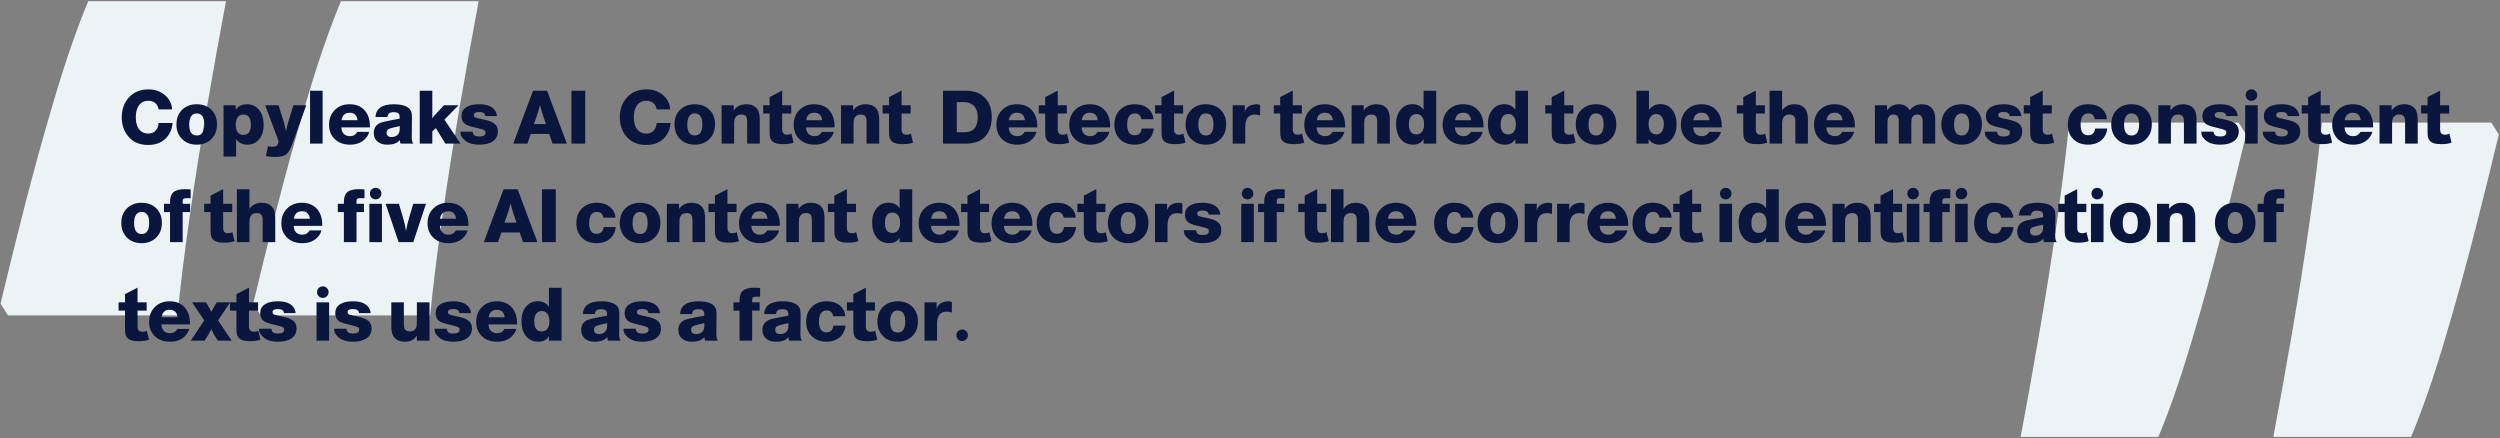
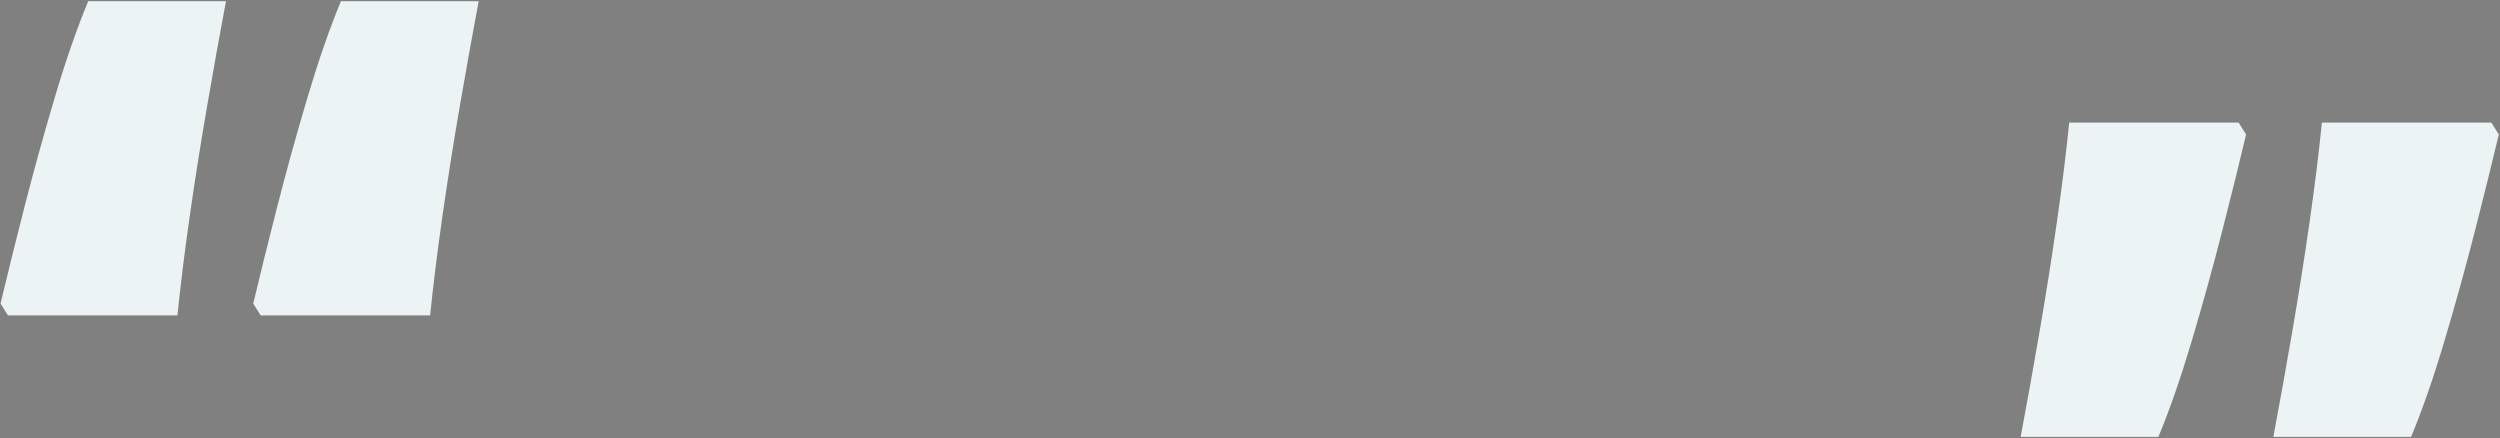
<svg xmlns="http://www.w3.org/2000/svg" width="1015" height="178" viewBox="0 0 1015 178" fill="none">
  <rect x="0" y="0" width="1015" height="178" fill="#808080" stroke="none" />
  <path d="M922.982 177.373C925.528 163.801 928.112 149.434 930.728 134.264C933.343 119.086 935.689 104.209 937.765 89.616C939.85 75.024 941.488 61.745 942.695 49.788L1011.5 49.788L1014.51 54.599C1011.97 65.393 1008.78 78.27 1004.96 93.223C1001.14 108.175 996.982 123.203 992.482 138.306C987.991 153.409 983.46 166.428 978.907 177.373L922.982 177.373ZM820.385 177.373C822.931 163.801 825.516 149.434 828.131 134.264C830.746 119.086 833.092 104.209 835.168 89.616C837.253 75.024 838.891 61.745 840.099 49.788L908.899 49.788L911.914 54.599C909.368 65.393 906.184 78.27 902.361 93.223C898.539 108.175 894.385 123.203 889.886 138.306C885.386 153.409 880.864 166.428 876.31 177.373H820.385Z" fill="#EBF3F5" />
  <path d="M91.748 0.48C89.202 14.052 86.618 28.419 84.003 43.589C81.388 58.767 79.042 73.644 76.965 88.237C74.881 102.829 73.242 116.108 72.035 128.065H3.234L0.219 123.254C2.765 112.46 5.95 99.583 9.772 84.63C13.595 69.678 17.748 54.65 22.248 39.547C26.74 24.444 31.27 11.425 35.823 0.48H91.748ZM194.345 0.48C191.799 14.052 189.215 28.419 186.6 43.589C183.984 58.767 181.639 73.644 179.562 88.237C177.477 102.829 175.839 116.108 174.632 128.065H105.831L102.816 123.254C105.362 112.46 108.546 99.583 112.369 84.63C116.192 69.678 120.345 54.65 124.845 39.547C129.344 24.444 133.867 11.425 138.42 0.48L194.345 0.48Z" fill="#EBF3F5" />
-   <path d="M70.041 49.944C69.901 52.184 69.131 54.114 67.731 55.734C65.951 57.814 63.411 58.854 60.111 58.854C56.591 58.854 53.861 57.634 51.921 55.194C50.261 53.134 49.431 50.584 49.431 47.544C49.431 44.404 50.381 41.764 52.281 39.624C54.261 37.404 56.931 36.294 60.291 36.294C63.091 36.294 65.421 37.164 67.281 38.904C68.881 40.404 69.751 42.244 69.891 44.424H64.431C64.211 43.444 63.871 42.704 63.411 42.204C62.631 41.344 61.561 40.914 60.201 40.914C58.521 40.914 57.221 41.584 56.301 42.924C55.521 44.104 55.131 45.654 55.131 47.574C55.131 49.794 55.631 51.494 56.631 52.674C57.511 53.714 58.681 54.234 60.141 54.234C61.641 54.234 62.781 53.684 63.561 52.584C63.981 51.984 64.271 51.104 64.431 49.944H70.041ZM79.884 58.734C77.264 58.734 75.184 57.874 73.644 56.154C72.304 54.654 71.634 52.774 71.634 50.514C71.634 47.914 72.494 45.844 74.214 44.304C75.714 42.984 77.594 42.324 79.854 42.324C82.494 42.324 84.584 43.174 86.124 44.874C87.444 46.334 88.104 48.204 88.104 50.484C88.104 53.104 87.244 55.184 85.524 56.724C84.024 58.064 82.144 58.734 79.884 58.734ZM79.824 46.044C78.864 46.044 78.124 46.434 77.604 47.214C77.084 47.994 76.824 49.094 76.824 50.514C76.824 53.514 77.844 55.014 79.884 55.014C81.924 55.014 82.944 53.504 82.944 50.484C82.944 47.524 81.904 46.044 79.824 46.044ZM95.677 42.744V44.574C96.777 43.074 98.297 42.324 100.237 42.324C102.417 42.324 104.137 43.184 105.397 44.904C106.497 46.404 107.047 48.314 107.047 50.634C107.047 53.254 106.357 55.314 104.977 56.814C103.797 58.094 102.277 58.734 100.417 58.734C98.517 58.734 96.997 57.994 95.857 56.514V63.564H90.757V42.744H95.677ZM98.797 46.494C97.817 46.494 97.057 46.864 96.517 47.604C95.977 48.324 95.707 49.344 95.707 50.664C95.707 51.964 95.977 52.974 96.517 53.694C97.057 54.414 97.817 54.774 98.797 54.774C100.837 54.774 101.857 53.404 101.857 50.664C101.857 47.884 100.837 46.494 98.797 46.494ZM124.322 42.744L118.682 58.464C117.902 60.624 117.062 62.044 116.162 62.724C115.262 63.404 113.782 63.744 111.722 63.744C110.622 63.744 109.372 63.624 107.972 63.384L108.782 59.334C109.222 59.494 109.792 59.574 110.492 59.574C111.592 59.574 112.292 59.344 112.592 58.884C112.912 58.424 113.072 57.914 113.072 57.354C113.072 57.234 113.042 57.104 112.982 56.964L107.672 42.744H113.102L115.262 49.644C115.522 50.504 115.802 51.714 116.102 53.274C116.502 51.494 116.822 50.224 117.062 49.464L119.102 42.744H124.322ZM130.984 36.834V58.314H125.884V36.834H130.984ZM149.887 53.544C149.647 54.464 149.187 55.314 148.507 56.094C146.967 57.854 144.837 58.734 142.117 58.734C139.657 58.734 137.667 58.054 136.147 56.694C134.447 55.174 133.597 53.164 133.597 50.664C133.597 48.044 134.477 45.944 136.237 44.364C137.757 43.004 139.647 42.324 141.907 42.324C144.647 42.324 146.757 43.224 148.237 45.024C149.537 46.604 150.187 48.674 150.187 51.234C150.187 51.414 150.187 51.574 150.187 51.714H138.607C138.647 52.834 138.977 53.714 139.597 54.354C140.217 54.974 141.057 55.284 142.117 55.284C143.417 55.284 144.407 54.704 145.087 53.544H149.887ZM145.177 48.804C144.917 46.784 143.847 45.774 141.967 45.774C140.067 45.774 138.967 46.784 138.667 48.804H145.177ZM167.807 58.314H162.617C162.457 57.814 162.367 57.324 162.347 56.844C161.387 58.104 159.687 58.734 157.247 58.734C155.427 58.734 154.027 58.254 153.047 57.294C152.187 56.454 151.757 55.344 151.757 53.964C151.757 52.064 152.597 50.724 154.277 49.944C154.997 49.624 156.477 49.254 158.717 48.834L162.257 48.174V47.244C162.217 46.104 161.427 45.534 159.887 45.534C159.047 45.534 158.427 45.684 158.027 45.984C157.647 46.264 157.397 46.774 157.277 47.514H152.447C152.627 44.054 155.127 42.324 159.947 42.324C162.507 42.324 164.427 42.784 165.707 43.704C166.307 44.164 166.717 44.684 166.937 45.264C167.157 45.824 167.267 46.684 167.267 47.844C167.267 48.044 167.257 48.664 167.237 49.704V50.034L167.207 52.614C167.207 53.314 167.207 53.784 167.207 54.024C167.207 54.264 167.197 54.644 167.177 55.164C167.177 55.444 167.177 55.664 167.177 55.824C167.177 56.944 167.387 57.774 167.807 58.314ZM162.317 51.204L159.977 51.714C158.757 51.994 157.947 52.274 157.547 52.554C157.147 52.834 156.947 53.254 156.947 53.814C156.947 55.034 157.637 55.644 159.017 55.644C160.177 55.644 161.077 55.234 161.717 54.414C162.077 53.974 162.267 53.274 162.287 52.314L162.317 51.204ZM186.165 42.744L180.435 48.564L186.945 58.314H180.825L176.955 52.014L175.515 53.334V58.314H170.415V36.834H175.515V48.054C175.915 47.454 176.285 46.974 176.625 46.614L180.255 42.744H186.165ZM201.753 47.124H197.043C196.963 46.524 196.723 46.104 196.323 45.864C195.943 45.604 195.313 45.474 194.433 45.474C193.073 45.474 192.393 45.894 192.393 46.734C192.393 47.174 192.603 47.494 193.023 47.694C193.463 47.894 194.463 48.144 196.023 48.444C198.283 48.884 199.863 49.474 200.763 50.214C201.683 50.934 202.143 51.984 202.143 53.364C202.143 55.164 201.393 56.544 199.893 57.504C198.573 58.324 196.823 58.734 194.643 58.734C191.883 58.734 189.843 58.084 188.523 56.784C187.883 56.144 187.463 55.644 187.263 55.284C187.083 54.904 186.963 54.294 186.903 53.454H191.913C191.993 54.174 192.233 54.684 192.633 54.984C193.053 55.264 193.743 55.404 194.703 55.404C196.303 55.404 197.103 54.874 197.103 53.814C197.103 53.354 196.913 53.024 196.533 52.824C196.153 52.604 195.253 52.334 193.833 52.014C191.613 51.534 190.103 51.074 189.303 50.634C188.023 49.914 187.383 48.754 187.383 47.154C187.383 45.594 188.003 44.404 189.243 43.584C190.483 42.744 192.243 42.324 194.523 42.324C197.343 42.324 199.353 42.994 200.553 44.334C201.273 45.114 201.673 46.044 201.753 47.124ZM222.109 36.834L230.149 58.314H224.329L222.949 54.384H215.509L214.129 58.314H208.369L216.409 36.834H222.109ZM221.659 50.364L220.639 47.454C220.039 45.694 219.579 44.084 219.259 42.624C218.859 44.184 218.369 45.814 217.789 47.514L216.799 50.364H221.659ZM237.612 36.834V58.314H232.002V36.834H237.612ZM272.248 49.944C272.108 52.184 271.338 54.114 269.938 55.734C268.158 57.814 265.618 58.854 262.318 58.854C258.798 58.854 256.068 57.634 254.128 55.194C252.468 53.134 251.638 50.584 251.638 47.544C251.638 44.404 252.588 41.764 254.488 39.624C256.468 37.404 259.138 36.294 262.498 36.294C265.298 36.294 267.628 37.164 269.488 38.904C271.088 40.404 271.958 42.244 272.098 44.424H266.638C266.418 43.444 266.078 42.704 265.618 42.204C264.838 41.344 263.768 40.914 262.408 40.914C260.728 40.914 259.428 41.584 258.508 42.924C257.728 44.104 257.338 45.654 257.338 47.574C257.338 49.794 257.838 51.494 258.838 52.674C259.718 53.714 260.888 54.234 262.348 54.234C263.848 54.234 264.988 53.684 265.768 52.584C266.188 51.984 266.478 51.104 266.638 49.944H272.248ZM282.091 58.734C279.471 58.734 277.391 57.874 275.851 56.154C274.511 54.654 273.841 52.774 273.841 50.514C273.841 47.914 274.701 45.844 276.421 44.304C277.921 42.984 279.801 42.324 282.061 42.324C284.701 42.324 286.791 43.174 288.331 44.874C289.651 46.334 290.311 48.204 290.311 50.484C290.311 53.104 289.451 55.184 287.731 56.724C286.231 58.064 284.351 58.734 282.091 58.734ZM282.031 46.044C281.071 46.044 280.331 46.434 279.811 47.214C279.291 47.994 279.031 49.094 279.031 50.514C279.031 53.514 280.051 55.014 282.091 55.014C284.131 55.014 285.151 53.504 285.151 50.484C285.151 47.524 284.111 46.044 282.031 46.044ZM297.884 42.744V44.814C299.124 43.154 300.824 42.324 302.984 42.324C305.064 42.324 306.584 43.014 307.544 44.394C308.164 45.314 308.474 46.734 308.474 48.654V58.314H303.344V49.494C303.344 48.674 303.264 48.064 303.104 47.664C302.784 46.884 302.074 46.494 300.974 46.494C299.774 46.494 298.934 46.954 298.454 47.874C298.194 48.354 298.064 49.064 298.064 50.004V58.314H292.964V42.744H297.884ZM321.25 42.744V46.104H317.56V52.524C317.56 53.964 318.21 54.684 319.51 54.684C320.27 54.684 320.87 54.534 321.31 54.234L322.21 57.894C321.23 58.314 319.8 58.524 317.92 58.524C315.6 58.524 314.05 58.024 313.27 57.024C312.93 56.584 312.71 56.104 312.61 55.584C312.51 55.064 312.46 54.204 312.46 53.004V46.104H309.85V42.744H312.46V39.444L317.56 36.774V42.744H321.25ZM338.529 53.544C338.289 54.464 337.829 55.314 337.149 56.094C335.609 57.854 333.479 58.734 330.759 58.734C328.299 58.734 326.309 58.054 324.789 56.694C323.089 55.174 322.239 53.164 322.239 50.664C322.239 48.044 323.119 45.944 324.879 44.364C326.399 43.004 328.289 42.324 330.549 42.324C333.289 42.324 335.399 43.224 336.879 45.024C338.179 46.604 338.829 48.674 338.829 51.234C338.829 51.414 338.829 51.574 338.829 51.714H327.249C327.289 52.834 327.619 53.714 328.239 54.354C328.859 54.974 329.699 55.284 330.759 55.284C332.059 55.284 333.049 54.704 333.729 53.544H338.529ZM333.819 48.804C333.559 46.784 332.489 45.774 330.609 45.774C328.709 45.774 327.609 46.784 327.309 48.804H333.819ZM346.37 42.744V44.814C347.61 43.154 349.31 42.324 351.47 42.324C353.55 42.324 355.07 43.014 356.03 44.394C356.65 45.314 356.96 46.734 356.96 48.654V58.314H351.83V49.494C351.83 48.674 351.75 48.064 351.59 47.664C351.27 46.884 350.56 46.494 349.46 46.494C348.26 46.494 347.42 46.954 346.94 47.874C346.68 48.354 346.55 49.064 346.55 50.004V58.314H341.45V42.744H346.37ZM369.736 42.744V46.104H366.046V52.524C366.046 53.964 366.696 54.684 367.996 54.684C368.756 54.684 369.356 54.534 369.796 54.234L370.696 57.894C369.716 58.314 368.286 58.524 366.406 58.524C364.086 58.524 362.536 58.024 361.756 57.024C361.416 56.584 361.196 56.104 361.096 55.584C360.996 55.064 360.946 54.204 360.946 53.004V46.104H358.336V42.744H360.946V39.444L366.046 36.774V42.744H369.736ZM382.851 36.834H392.031C395.171 36.834 397.621 37.634 399.381 39.234C401.561 41.194 402.651 43.924 402.651 47.424C402.651 51.044 401.631 53.844 399.591 55.824C397.891 57.484 395.361 58.314 392.001 58.314H382.851V36.834ZM388.461 41.454V53.694H391.551C393.311 53.694 394.611 53.244 395.451 52.344C396.451 51.244 396.951 49.664 396.951 47.604C396.951 45.264 396.261 43.564 394.881 42.504C393.941 41.804 392.701 41.454 391.161 41.454H388.461ZM420.824 53.544C420.584 54.464 420.124 55.314 419.444 56.094C417.904 57.854 415.774 58.734 413.054 58.734C410.594 58.734 408.604 58.054 407.084 56.694C405.384 55.174 404.534 53.164 404.534 50.664C404.534 48.044 405.414 45.944 407.174 44.364C408.694 43.004 410.584 42.324 412.844 42.324C415.584 42.324 417.694 43.224 419.174 45.024C420.474 46.604 421.124 48.674 421.124 51.234C421.124 51.414 421.124 51.574 421.124 51.714H409.544C409.584 52.834 409.914 53.714 410.534 54.354C411.154 54.974 411.994 55.284 413.054 55.284C414.354 55.284 415.344 54.704 416.024 53.544H420.824ZM416.114 48.804C415.854 46.784 414.784 45.774 412.904 45.774C411.004 45.774 409.904 46.784 409.604 48.804H416.114ZM433.135 42.744V46.104H429.445V52.524C429.445 53.964 430.095 54.684 431.395 54.684C432.155 54.684 432.755 54.534 433.195 54.234L434.095 57.894C433.115 58.314 431.685 58.524 429.805 58.524C427.485 58.524 425.935 58.024 425.155 57.024C424.815 56.584 424.595 56.104 424.495 55.584C424.395 55.064 424.345 54.204 424.345 53.004V46.104H421.735V42.744H424.345V39.444L429.445 36.774V42.744H433.135ZM450.414 53.544C450.174 54.464 449.714 55.314 449.034 56.094C447.494 57.854 445.364 58.734 442.644 58.734C440.184 58.734 438.194 58.054 436.674 56.694C434.974 55.174 434.124 53.164 434.124 50.664C434.124 48.044 435.004 45.944 436.764 44.364C438.284 43.004 440.174 42.324 442.434 42.324C445.174 42.324 447.284 43.224 448.764 45.024C450.064 46.604 450.714 48.674 450.714 51.234C450.714 51.414 450.714 51.574 450.714 51.714H439.134C439.174 52.834 439.504 53.714 440.124 54.354C440.744 54.974 441.584 55.284 442.644 55.284C443.944 55.284 444.934 54.704 445.614 53.544H450.414ZM445.704 48.804C445.444 46.784 444.374 45.774 442.494 45.774C440.594 45.774 439.494 46.784 439.194 48.804H445.704ZM468.455 52.194C468.155 54.414 467.235 56.094 465.695 57.234C464.355 58.234 462.675 58.734 460.655 58.734C458.015 58.734 455.935 57.894 454.415 56.214C453.095 54.754 452.435 52.904 452.435 50.664C452.435 47.964 453.285 45.854 454.985 44.334C456.485 42.994 458.385 42.324 460.685 42.324C463.025 42.324 464.895 42.944 466.295 44.184C467.535 45.284 468.215 46.684 468.335 48.384H463.385C463.125 46.824 462.255 46.044 460.775 46.044C458.675 46.044 457.625 47.574 457.625 50.634C457.625 53.494 458.645 54.924 460.685 54.924C462.305 54.924 463.255 54.014 463.535 52.194H468.455ZM480.361 42.744V46.104H476.671V52.524C476.671 53.964 477.321 54.684 478.621 54.684C479.381 54.684 479.981 54.534 480.421 54.234L481.321 57.894C480.341 58.314 478.911 58.524 477.031 58.524C474.711 58.524 473.161 58.024 472.381 57.024C472.041 56.584 471.821 56.104 471.721 55.584C471.621 55.064 471.571 54.204 471.571 53.004V46.104H468.961V42.744H471.571V39.444L476.671 36.774V42.744H480.361ZM489.601 58.734C486.981 58.734 484.901 57.874 483.361 56.154C482.021 54.654 481.351 52.774 481.351 50.514C481.351 47.914 482.211 45.844 483.931 44.304C485.431 42.984 487.311 42.324 489.571 42.324C492.211 42.324 494.301 43.174 495.841 44.874C497.161 46.334 497.821 48.204 497.821 50.484C497.821 53.104 496.961 55.184 495.241 56.724C493.741 58.064 491.861 58.734 489.601 58.734ZM489.541 46.044C488.581 46.044 487.841 46.434 487.321 47.214C486.801 47.994 486.541 49.094 486.541 50.514C486.541 53.514 487.561 55.014 489.601 55.014C491.641 55.014 492.661 53.504 492.661 50.484C492.661 47.524 491.621 46.044 489.541 46.044ZM511.603 42.654L511.573 46.854C510.833 46.634 510.133 46.524 509.473 46.524C506.873 46.524 505.573 48.194 505.573 51.534V58.314H500.473V42.744H505.393V45.414C505.993 43.354 507.663 42.324 510.403 42.324C510.723 42.324 511.123 42.434 511.603 42.654ZM528.555 42.744V46.104H524.865V52.524C524.865 53.964 525.515 54.684 526.815 54.684C527.575 54.684 528.175 54.534 528.615 54.234L529.515 57.894C528.535 58.314 527.105 58.524 525.225 58.524C522.905 58.524 521.355 58.024 520.575 57.024C520.235 56.584 520.015 56.104 519.915 55.584C519.815 55.064 519.765 54.204 519.765 53.004V46.104H517.155V42.744H519.765V39.444L524.865 36.774V42.744H528.555ZM545.834 53.544C545.594 54.464 545.134 55.314 544.454 56.094C542.914 57.854 540.784 58.734 538.064 58.734C535.604 58.734 533.614 58.054 532.094 56.694C530.394 55.174 529.544 53.164 529.544 50.664C529.544 48.044 530.424 45.944 532.184 44.364C533.704 43.004 535.594 42.324 537.854 42.324C540.594 42.324 542.704 43.224 544.184 45.024C545.484 46.604 546.134 48.674 546.134 51.234C546.134 51.414 546.134 51.574 546.134 51.714H534.554C534.594 52.834 534.924 53.714 535.544 54.354C536.164 54.974 537.004 55.284 538.064 55.284C539.364 55.284 540.354 54.704 541.034 53.544H545.834ZM541.124 48.804C540.864 46.784 539.794 45.774 537.914 45.774C536.014 45.774 534.914 46.784 534.614 48.804H541.124ZM553.675 42.744V44.814C554.915 43.154 556.615 42.324 558.775 42.324C560.855 42.324 562.375 43.014 563.335 44.394C563.955 45.314 564.265 46.734 564.265 48.654V58.314H559.135V49.494C559.135 48.674 559.055 48.064 558.895 47.664C558.575 46.884 557.865 46.494 556.765 46.494C555.565 46.494 554.725 46.954 554.245 47.874C553.985 48.354 553.855 49.064 553.855 50.004V58.314H548.755V42.744H553.675ZM583.101 36.834V58.314H577.971V56.484C577.071 57.984 575.661 58.734 573.741 58.734C571.501 58.734 569.741 57.884 568.461 56.184C567.361 54.684 566.811 52.764 566.811 50.424C566.811 47.804 567.501 45.754 568.881 44.274C570.081 42.954 571.611 42.294 573.471 42.294C575.411 42.294 576.911 43.044 577.971 44.544V36.834H583.101ZM575.061 46.284C574.081 46.284 573.321 46.654 572.781 47.394C572.261 48.114 572.001 49.134 572.001 50.454C572.001 53.194 573.021 54.564 575.061 54.564C576.041 54.564 576.801 54.204 577.341 53.484C577.901 52.744 578.181 51.734 578.181 50.454C578.181 49.154 577.901 48.134 577.341 47.394C576.781 46.654 576.021 46.284 575.061 46.284ZM601.996 53.544C601.756 54.464 601.296 55.314 600.616 56.094C599.076 57.854 596.946 58.734 594.226 58.734C591.766 58.734 589.776 58.054 588.256 56.694C586.556 55.174 585.706 53.164 585.706 50.664C585.706 48.044 586.586 45.944 588.346 44.364C589.866 43.004 591.756 42.324 594.016 42.324C596.756 42.324 598.866 43.224 600.346 45.024C601.646 46.604 602.296 48.674 602.296 51.234C602.296 51.414 602.296 51.574 602.296 51.714H590.716C590.756 52.834 591.086 53.714 591.706 54.354C592.326 54.974 593.166 55.284 594.226 55.284C595.526 55.284 596.516 54.704 597.196 53.544H601.996ZM597.286 48.804C597.026 46.784 595.956 45.774 594.076 45.774C592.176 45.774 591.076 46.784 590.776 48.804H597.286ZM620.367 36.834V58.314H615.237V56.484C614.337 57.984 612.927 58.734 611.007 58.734C608.767 58.734 607.007 57.884 605.727 56.184C604.627 54.684 604.077 52.764 604.077 50.424C604.077 47.804 604.767 45.754 606.147 44.274C607.347 42.954 608.877 42.294 610.737 42.294C612.677 42.294 614.177 43.044 615.237 44.544V36.834H620.367ZM612.327 46.284C611.347 46.284 610.587 46.654 610.047 47.394C609.527 48.114 609.267 49.134 609.267 50.454C609.267 53.194 610.287 54.564 612.327 54.564C613.307 54.564 614.067 54.204 614.607 53.484C615.167 52.744 615.447 51.734 615.447 50.454C615.447 49.154 615.167 48.134 614.607 47.394C614.047 46.654 613.287 46.284 612.327 46.284ZM638.77 42.744V46.104H635.08V52.524C635.08 53.964 635.73 54.684 637.03 54.684C637.79 54.684 638.39 54.534 638.83 54.234L639.73 57.894C638.75 58.314 637.32 58.524 635.44 58.524C633.12 58.524 631.57 58.024 630.79 57.024C630.45 56.584 630.23 56.104 630.13 55.584C630.03 55.064 629.98 54.204 629.98 53.004V46.104H627.37V42.744H629.98V39.444L635.08 36.774V42.744H638.77ZM648.009 58.734C645.389 58.734 643.309 57.874 641.769 56.154C640.429 54.654 639.759 52.774 639.759 50.514C639.759 47.914 640.619 45.844 642.339 44.304C643.839 42.984 645.719 42.324 647.979 42.324C650.619 42.324 652.709 43.174 654.249 44.874C655.569 46.334 656.229 48.204 656.229 50.484C656.229 53.104 655.369 55.184 653.649 56.724C652.149 58.064 650.269 58.734 648.009 58.734ZM647.949 46.044C646.989 46.044 646.249 46.434 645.729 47.214C645.209 47.994 644.949 49.094 644.949 50.514C644.949 53.514 645.969 55.014 648.009 55.014C650.049 55.014 651.069 53.504 651.069 50.484C651.069 47.524 650.029 46.044 647.949 46.044ZM669.489 36.834V44.544C670.709 43.024 672.229 42.264 674.049 42.264C676.189 42.264 677.869 43.104 679.089 44.784C680.149 46.224 680.679 48.074 680.679 50.334C680.679 53.054 679.959 55.184 678.519 56.724C677.259 58.064 675.649 58.734 673.689 58.734C671.889 58.734 670.429 57.984 669.309 56.484V58.314H664.389V36.834H669.489ZM672.429 46.284C671.489 46.284 670.739 46.654 670.179 47.394C669.619 48.134 669.339 49.124 669.339 50.364C669.339 51.664 669.609 52.694 670.149 53.454C670.709 54.194 671.479 54.564 672.459 54.564C673.399 54.564 674.139 54.194 674.679 53.454C675.239 52.694 675.519 51.664 675.519 50.364C675.519 49.124 675.239 48.134 674.679 47.394C674.119 46.654 673.369 46.284 672.429 46.284ZM698.734 53.544C698.494 54.464 698.034 55.314 697.354 56.094C695.814 57.854 693.684 58.734 690.964 58.734C688.504 58.734 686.514 58.054 684.994 56.694C683.294 55.174 682.444 53.164 682.444 50.664C682.444 48.044 683.324 45.944 685.084 44.364C686.604 43.004 688.494 42.324 690.754 42.324C693.494 42.324 695.604 43.224 697.084 45.024C698.384 46.604 699.034 48.674 699.034 51.234C699.034 51.414 699.034 51.574 699.034 51.714H687.454C687.494 52.834 687.824 53.714 688.444 54.354C689.064 54.974 689.904 55.284 690.964 55.284C692.264 55.284 693.254 54.704 693.934 53.544H698.734ZM694.024 48.804C693.764 46.784 692.694 45.774 690.814 45.774C688.914 45.774 687.814 46.784 687.514 48.804H694.024ZM716.553 42.744V46.104H712.863V52.524C712.863 53.964 713.513 54.684 714.813 54.684C715.573 54.684 716.173 54.534 716.613 54.234L717.513 57.894C716.533 58.314 715.103 58.524 713.223 58.524C710.903 58.524 709.353 58.024 708.573 57.024C708.233 56.584 708.013 56.104 707.913 55.584C707.813 55.064 707.763 54.204 707.763 53.004V46.104H705.153V42.744H707.763V39.444L712.863 36.774V42.744H716.553ZM723.542 36.834V44.784C724.762 43.144 726.402 42.324 728.462 42.324C730.562 42.324 732.102 43.024 733.082 44.424C733.702 45.344 734.012 46.704 734.012 48.504V58.314H728.912V49.434C728.912 48.414 728.752 47.704 728.432 47.304C727.992 46.764 727.332 46.494 726.452 46.494C725.312 46.494 724.482 46.954 723.962 47.874C723.682 48.354 723.542 49.234 723.542 50.514V58.314H718.442V36.834H723.542ZM752.787 53.544C752.547 54.464 752.087 55.314 751.407 56.094C749.867 57.854 747.737 58.734 745.017 58.734C742.557 58.734 740.567 58.054 739.047 56.694C737.347 55.174 736.497 53.164 736.497 50.664C736.497 48.044 737.377 45.944 739.137 44.364C740.657 43.004 742.547 42.324 744.807 42.324C747.547 42.324 749.657 43.224 751.137 45.024C752.437 46.604 753.087 48.674 753.087 51.234C753.087 51.414 753.087 51.574 753.087 51.714H741.507C741.547 52.834 741.877 53.714 742.497 54.354C743.117 54.974 743.957 55.284 745.017 55.284C746.317 55.284 747.307 54.704 747.987 53.544H752.787ZM748.077 48.804C747.817 46.784 746.747 45.774 744.867 45.774C742.967 45.774 741.867 46.784 741.567 48.804H748.077ZM766.136 42.744V44.814C767.296 43.154 768.896 42.324 770.936 42.324C772.996 42.324 774.456 43.154 775.316 44.814C776.576 43.154 778.226 42.324 780.266 42.324C782.066 42.324 783.456 42.884 784.436 44.004C785.276 45.004 785.696 46.324 785.696 47.964V58.314H780.596V49.284C780.596 47.424 779.876 46.494 778.436 46.494C777.456 46.494 776.756 46.894 776.336 47.694C776.116 48.114 776.006 48.804 776.006 49.764V58.314H770.906V49.074C770.906 47.354 770.216 46.494 768.836 46.494C767.156 46.494 766.316 47.584 766.316 49.764V58.314H761.216V42.744H766.136ZM796.427 58.734C793.807 58.734 791.727 57.874 790.187 56.154C788.847 54.654 788.177 52.774 788.177 50.514C788.177 47.914 789.037 45.844 790.757 44.304C792.257 42.984 794.137 42.324 796.397 42.324C799.037 42.324 801.127 43.174 802.667 44.874C803.987 46.334 804.647 48.204 804.647 50.484C804.647 53.104 803.787 55.184 802.067 56.724C800.567 58.064 798.687 58.734 796.427 58.734ZM796.367 46.044C795.407 46.044 794.667 46.434 794.147 47.214C793.627 47.994 793.367 49.094 793.367 50.514C793.367 53.514 794.387 55.014 796.427 55.014C798.467 55.014 799.487 53.504 799.487 50.484C799.487 47.524 798.447 46.044 796.367 46.044ZM820.65 47.124H815.94C815.86 46.524 815.62 46.104 815.22 45.864C814.84 45.604 814.21 45.474 813.33 45.474C811.97 45.474 811.29 45.894 811.29 46.734C811.29 47.174 811.5 47.494 811.92 47.694C812.36 47.894 813.36 48.144 814.92 48.444C817.18 48.884 818.76 49.474 819.66 50.214C820.58 50.934 821.04 51.984 821.04 53.364C821.04 55.164 820.29 56.544 818.79 57.504C817.47 58.324 815.72 58.734 813.54 58.734C810.78 58.734 808.74 58.084 807.42 56.784C806.78 56.144 806.36 55.644 806.16 55.284C805.98 54.904 805.86 54.294 805.8 53.454H810.81C810.89 54.174 811.13 54.684 811.53 54.984C811.95 55.264 812.64 55.404 813.6 55.404C815.2 55.404 816 54.874 816 53.814C816 53.354 815.81 53.024 815.43 52.824C815.05 52.604 814.15 52.334 812.73 52.014C810.51 51.534 809 51.074 808.2 50.634C806.92 49.914 806.28 48.754 806.28 47.154C806.28 45.594 806.9 44.404 808.14 43.584C809.38 42.744 811.14 42.324 813.42 42.324C816.24 42.324 818.25 42.994 819.45 44.334C820.17 45.114 820.57 46.044 820.65 47.124ZM833.037 42.744V46.104H829.347V52.524C829.347 53.964 829.997 54.684 831.297 54.684C832.057 54.684 832.657 54.534 833.097 54.234L833.997 57.894C833.017 58.314 831.587 58.524 829.707 58.524C827.387 58.524 825.837 58.024 825.057 57.024C824.717 56.584 824.497 56.104 824.397 55.584C824.297 55.064 824.247 54.204 824.247 53.004V46.104H821.637V42.744H824.247V39.444L829.347 36.774V42.744H833.037ZM855.554 52.194C855.254 54.414 854.334 56.094 852.794 57.234C851.454 58.234 849.774 58.734 847.754 58.734C845.114 58.734 843.034 57.894 841.514 56.214C840.194 54.754 839.534 52.904 839.534 50.664C839.534 47.964 840.384 45.854 842.084 44.334C843.584 42.994 845.484 42.324 847.784 42.324C850.124 42.324 851.994 42.944 853.394 44.184C854.634 45.284 855.314 46.684 855.434 48.384H850.484C850.224 46.824 849.354 46.044 847.874 46.044C845.774 46.044 844.724 47.574 844.724 50.634C844.724 53.494 845.744 54.924 847.784 54.924C849.404 54.924 850.354 54.014 850.634 52.194H855.554ZM865.421 58.734C862.801 58.734 860.721 57.874 859.181 56.154C857.841 54.654 857.171 52.774 857.171 50.514C857.171 47.914 858.031 45.844 859.751 44.304C861.251 42.984 863.131 42.324 865.391 42.324C868.031 42.324 870.121 43.174 871.661 44.874C872.981 46.334 873.641 48.204 873.641 50.484C873.641 53.104 872.781 55.184 871.061 56.724C869.561 58.064 867.681 58.734 865.421 58.734ZM865.361 46.044C864.401 46.044 863.661 46.434 863.141 47.214C862.621 47.994 862.361 49.094 862.361 50.514C862.361 53.514 863.381 55.014 865.421 55.014C867.461 55.014 868.481 53.504 868.481 50.484C868.481 47.524 867.441 46.044 865.361 46.044ZM881.214 42.744V44.814C882.454 43.154 884.154 42.324 886.314 42.324C888.394 42.324 889.914 43.014 890.874 44.394C891.494 45.314 891.804 46.734 891.804 48.654V58.314H886.674V49.494C886.674 48.674 886.594 48.064 886.434 47.664C886.114 46.884 885.404 46.494 884.304 46.494C883.104 46.494 882.264 46.954 881.784 47.874C881.524 48.354 881.394 49.064 881.394 50.004V58.314H876.294V42.744H881.214ZM908.54 47.124H903.83C903.75 46.524 903.51 46.104 903.11 45.864C902.73 45.604 902.1 45.474 901.22 45.474C899.86 45.474 899.18 45.894 899.18 46.734C899.18 47.174 899.39 47.494 899.81 47.694C900.25 47.894 901.25 48.144 902.81 48.444C905.07 48.884 906.65 49.474 907.55 50.214C908.47 50.934 908.93 51.984 908.93 53.364C908.93 55.164 908.18 56.544 906.68 57.504C905.36 58.324 903.61 58.734 901.43 58.734C898.67 58.734 896.63 58.084 895.31 56.784C894.67 56.144 894.25 55.644 894.05 55.284C893.87 54.904 893.75 54.294 893.69 53.454H898.7C898.78 54.174 899.02 54.684 899.42 54.984C899.84 55.264 900.53 55.404 901.49 55.404C903.09 55.404 903.89 54.874 903.89 53.814C903.89 53.354 903.7 53.024 903.32 52.824C902.94 52.604 902.04 52.334 900.62 52.014C898.4 51.534 896.89 51.074 896.09 50.634C894.81 49.914 894.17 48.754 894.17 47.154C894.17 45.594 894.79 44.404 896.03 43.584C897.27 42.744 899.03 42.324 901.31 42.324C904.13 42.324 906.14 42.994 907.34 44.334C908.06 45.114 908.46 46.044 908.54 47.124ZM916.638 42.744V58.314H911.538V42.744H916.638ZM914.088 36.264C914.728 36.264 915.278 36.494 915.738 36.954C916.198 37.394 916.428 37.944 916.428 38.604C916.428 39.244 916.198 39.794 915.738 40.254C915.278 40.714 914.728 40.944 914.088 40.944C913.428 40.944 912.868 40.714 912.408 40.254C911.968 39.794 911.748 39.244 911.748 38.604C911.748 37.944 911.968 37.394 912.408 36.954C912.868 36.494 913.428 36.264 914.088 36.264ZM933.501 47.124H928.791C928.711 46.524 928.471 46.104 928.071 45.864C927.691 45.604 927.061 45.474 926.181 45.474C924.821 45.474 924.141 45.894 924.141 46.734C924.141 47.174 924.351 47.494 924.771 47.694C925.211 47.894 926.211 48.144 927.771 48.444C930.031 48.884 931.611 49.474 932.511 50.214C933.431 50.934 933.891 51.984 933.891 53.364C933.891 55.164 933.141 56.544 931.641 57.504C930.321 58.324 928.571 58.734 926.391 58.734C923.631 58.734 921.591 58.084 920.271 56.784C919.631 56.144 919.211 55.644 919.011 55.284C918.831 54.904 918.711 54.294 918.651 53.454H923.661C923.741 54.174 923.981 54.684 924.381 54.984C924.801 55.264 925.491 55.404 926.451 55.404C928.051 55.404 928.851 54.874 928.851 53.814C928.851 53.354 928.661 53.024 928.281 52.824C927.901 52.604 927.001 52.334 925.581 52.014C923.361 51.534 921.851 51.074 921.051 50.634C919.771 49.914 919.131 48.754 919.131 47.154C919.131 45.594 919.751 44.404 920.991 43.584C922.231 42.744 923.991 42.324 926.271 42.324C929.091 42.324 931.101 42.994 932.301 44.334C933.021 45.114 933.421 46.044 933.501 47.124ZM945.889 42.744V46.104H942.199V52.524C942.199 53.964 942.849 54.684 944.149 54.684C944.909 54.684 945.509 54.534 945.949 54.234L946.849 57.894C945.869 58.314 944.439 58.524 942.559 58.524C940.239 58.524 938.689 58.024 937.909 57.024C937.569 56.584 937.349 56.104 937.249 55.584C937.149 55.064 937.099 54.204 937.099 53.004V46.104H934.489V42.744H937.099V39.444L942.199 36.774V42.744H945.889ZM963.168 53.544C962.928 54.464 962.468 55.314 961.788 56.094C960.248 57.854 958.118 58.734 955.398 58.734C952.938 58.734 950.948 58.054 949.428 56.694C947.728 55.174 946.878 53.164 946.878 50.664C946.878 48.044 947.758 45.944 949.518 44.364C951.038 43.004 952.928 42.324 955.188 42.324C957.928 42.324 960.038 43.224 961.518 45.024C962.818 46.604 963.468 48.674 963.468 51.234C963.468 51.414 963.468 51.574 963.468 51.714H951.888C951.928 52.834 952.258 53.714 952.878 54.354C953.498 54.974 954.338 55.284 955.398 55.284C956.698 55.284 957.688 54.704 958.368 53.544H963.168ZM958.458 48.804C958.198 46.784 957.128 45.774 955.248 45.774C953.348 45.774 952.248 46.784 951.948 48.804H958.458ZM971.009 42.744V44.814C972.249 43.154 973.949 42.324 976.109 42.324C978.189 42.324 979.709 43.014 980.669 44.394C981.289 45.314 981.599 46.734 981.599 48.654V58.314H976.469V49.494C976.469 48.674 976.389 48.064 976.229 47.664C975.909 46.884 975.199 46.494 974.099 46.494C972.899 46.494 972.059 46.954 971.579 47.874C971.319 48.354 971.189 49.064 971.189 50.004V58.314H966.089V42.744H971.009ZM994.375 42.744V46.104H990.685V52.524C990.685 53.964 991.335 54.684 992.635 54.684C993.395 54.684 993.995 54.534 994.435 54.234L995.335 57.894C994.355 58.314 992.925 58.524 991.045 58.524C988.725 58.524 987.175 58.024 986.395 57.024C986.055 56.584 985.835 56.104 985.735 55.584C985.635 55.064 985.585 54.204 985.585 53.004V46.104H982.975V42.744H985.585V39.444L990.685 36.774V42.744H994.375ZM57.501 98.734C54.881 98.734 52.801 97.874 51.261 96.154C49.921 94.654 49.251 92.774 49.251 90.514C49.251 87.914 50.111 85.844 51.831 84.304C53.331 82.984 55.211 82.324 57.471 82.324C60.111 82.324 62.201 83.174 63.741 84.874C65.061 86.334 65.721 88.204 65.721 90.484C65.721 93.104 64.861 95.184 63.141 96.724C61.641 98.064 59.761 98.734 57.501 98.734ZM57.441 86.044C56.481 86.044 55.741 86.434 55.221 87.214C54.701 87.994 54.441 89.094 54.441 90.514C54.441 93.514 55.461 95.014 57.501 95.014C59.541 95.014 60.561 93.504 60.561 90.484C60.561 87.524 59.521 86.044 57.441 86.044ZM77.404 76.894V80.494C76.904 80.454 76.464 80.434 76.084 80.434C75.284 80.434 74.764 80.524 74.524 80.704C74.284 80.884 74.164 81.254 74.164 81.814V82.744H77.194V86.104H74.164V98.314H69.034V86.104H66.574V82.744H69.034V82.024C69.034 80.164 69.494 78.834 70.414 78.034C71.354 77.214 72.884 76.804 75.004 76.804C75.564 76.804 76.364 76.834 77.404 76.894ZM94.287 82.744V86.104H90.597V92.524C90.597 93.964 91.247 94.684 92.547 94.684C93.307 94.684 93.907 94.534 94.347 94.234L95.247 97.894C94.267 98.314 92.837 98.524 90.957 98.524C88.637 98.524 87.087 98.024 86.307 97.024C85.967 96.584 85.747 96.104 85.647 95.584C85.547 95.064 85.497 94.204 85.497 93.004V86.104H82.887V82.744H85.497V79.444L90.597 76.774V82.744H94.287ZM101.276 76.834V84.784C102.496 83.144 104.136 82.324 106.196 82.324C108.296 82.324 109.836 83.024 110.816 84.424C111.436 85.344 111.746 86.704 111.746 88.504V98.314H106.646V89.434C106.646 88.414 106.486 87.704 106.166 87.304C105.726 86.764 105.066 86.494 104.186 86.494C103.046 86.494 102.216 86.954 101.696 87.874C101.416 88.354 101.276 89.234 101.276 90.514V98.314H96.177V76.834H101.276ZM130.522 93.544C130.282 94.464 129.822 95.314 129.142 96.094C127.602 97.854 125.472 98.734 122.752 98.734C120.292 98.734 118.302 98.054 116.782 96.694C115.082 95.174 114.232 93.164 114.232 90.664C114.232 88.044 115.112 85.944 116.872 84.364C118.392 83.004 120.282 82.324 122.542 82.324C125.282 82.324 127.392 83.224 128.872 85.024C130.172 86.604 130.822 88.674 130.822 91.234C130.822 91.414 130.822 91.574 130.822 91.714H119.242C119.282 92.834 119.612 93.714 120.232 94.354C120.852 94.974 121.692 95.284 122.752 95.284C124.052 95.284 125.042 94.704 125.722 93.544H130.522ZM125.812 88.804C125.552 86.784 124.482 85.774 122.602 85.774C120.702 85.774 119.602 86.784 119.302 88.804H125.812ZM147.98 76.894V80.494C147.48 80.454 147.04 80.434 146.66 80.434C145.86 80.434 145.34 80.524 145.1 80.704C144.86 80.884 144.74 81.254 144.74 81.814V82.744H147.77V86.104H144.74V98.314H139.61V86.104H137.15V82.744H139.61V82.024C139.61 80.164 140.07 78.834 140.99 78.034C141.93 77.214 143.46 76.804 145.58 76.804C146.14 76.804 146.94 76.834 147.98 76.894ZM155.066 82.744V98.314H149.966V82.744H155.066ZM152.516 76.264C153.156 76.264 153.706 76.494 154.166 76.954C154.626 77.394 154.856 77.944 154.856 78.604C154.856 79.244 154.626 79.794 154.166 80.254C153.706 80.714 153.156 80.944 152.516 80.944C151.856 80.944 151.296 80.714 150.836 80.254C150.396 79.794 150.176 79.244 150.176 78.604C150.176 77.944 150.396 77.394 150.836 76.954C151.296 76.494 151.856 76.264 152.516 76.264ZM172.949 82.744L167.789 98.314H161.849L156.569 82.744H161.969L163.559 88.144C164.159 90.104 164.589 91.974 164.849 93.754C165.069 92.334 165.489 90.544 166.109 88.384L167.789 82.744H172.949ZM189.877 93.544C189.637 94.464 189.177 95.314 188.497 96.094C186.957 97.854 184.827 98.734 182.107 98.734C179.647 98.734 177.657 98.054 176.137 96.694C174.437 95.174 173.587 93.164 173.587 90.664C173.587 88.044 174.467 85.944 176.227 84.364C177.747 83.004 179.637 82.324 181.897 82.324C184.637 82.324 186.747 83.224 188.227 85.024C189.527 86.604 190.177 88.674 190.177 91.234C190.177 91.414 190.177 91.574 190.177 91.714H178.597C178.637 92.834 178.967 93.714 179.587 94.354C180.207 94.974 181.047 95.284 182.107 95.284C183.407 95.284 184.397 94.704 185.077 93.544H189.877ZM185.167 88.804C184.907 86.784 183.837 85.774 181.957 85.774C180.057 85.774 178.957 86.784 178.657 88.804H185.167ZM210.155 76.834L218.195 98.314H212.375L210.995 94.384H203.555L202.175 98.314H196.415L204.455 76.834H210.155ZM209.705 90.364L208.685 87.454C208.085 85.694 207.625 84.084 207.305 82.624C206.905 84.184 206.415 85.814 205.835 87.514L204.845 90.364H209.705ZM225.659 76.834V98.314H220.049V76.834H225.659ZM250.017 92.194C249.717 94.414 248.797 96.094 247.257 97.234C245.917 98.234 244.237 98.734 242.217 98.734C239.577 98.734 237.497 97.894 235.977 96.214C234.657 94.754 233.997 92.904 233.997 90.664C233.997 87.964 234.847 85.854 236.547 84.334C238.047 82.994 239.947 82.324 242.247 82.324C244.587 82.324 246.457 82.944 247.857 84.184C249.097 85.284 249.777 86.684 249.897 88.384H244.947C244.687 86.824 243.817 86.044 242.337 86.044C240.237 86.044 239.187 87.574 239.187 90.634C239.187 93.494 240.207 94.924 242.247 94.924C243.867 94.924 244.817 94.014 245.097 92.194H250.017ZM259.884 98.734C257.264 98.734 255.184 97.874 253.644 96.154C252.304 94.654 251.634 92.774 251.634 90.514C251.634 87.914 252.494 85.844 254.214 84.304C255.714 82.984 257.594 82.324 259.854 82.324C262.494 82.324 264.584 83.174 266.124 84.874C267.444 86.334 268.104 88.204 268.104 90.484C268.104 93.104 267.244 95.184 265.524 96.724C264.024 98.064 262.144 98.734 259.884 98.734ZM259.824 86.044C258.864 86.044 258.124 86.434 257.604 87.214C257.084 87.994 256.824 89.094 256.824 90.514C256.824 93.514 257.844 95.014 259.884 95.014C261.924 95.014 262.944 93.504 262.944 90.484C262.944 87.524 261.904 86.044 259.824 86.044ZM275.677 82.744V84.814C276.917 83.154 278.617 82.324 280.777 82.324C282.857 82.324 284.377 83.014 285.337 84.394C285.957 85.314 286.267 86.734 286.267 88.654V98.314H281.137V89.494C281.137 88.674 281.057 88.064 280.897 87.664C280.577 86.884 279.867 86.494 278.767 86.494C277.567 86.494 276.727 86.954 276.247 87.874C275.987 88.354 275.857 89.064 275.857 90.004V98.314H270.757V82.744H275.677ZM299.043 82.744V86.104H295.353V92.524C295.353 93.964 296.003 94.684 297.303 94.684C298.063 94.684 298.663 94.534 299.103 94.234L300.003 97.894C299.023 98.314 297.593 98.524 295.713 98.524C293.393 98.524 291.843 98.024 291.063 97.024C290.723 96.584 290.503 96.104 290.403 95.584C290.303 95.064 290.253 94.204 290.253 93.004V86.104H287.643V82.744H290.253V79.444L295.353 76.774V82.744H299.043ZM316.322 93.544C316.082 94.464 315.622 95.314 314.942 96.094C313.402 97.854 311.272 98.734 308.552 98.734C306.092 98.734 304.102 98.054 302.582 96.694C300.882 95.174 300.032 93.164 300.032 90.664C300.032 88.044 300.912 85.944 302.672 84.364C304.192 83.004 306.082 82.324 308.342 82.324C311.082 82.324 313.192 83.224 314.672 85.024C315.972 86.604 316.622 88.674 316.622 91.234C316.622 91.414 316.622 91.574 316.622 91.714H305.042C305.082 92.834 305.412 93.714 306.032 94.354C306.652 94.974 307.492 95.284 308.552 95.284C309.852 95.284 310.842 94.704 311.522 93.544H316.322ZM311.612 88.804C311.352 86.784 310.282 85.774 308.402 85.774C306.502 85.774 305.402 86.784 305.102 88.804H311.612ZM324.163 82.744V84.814C325.403 83.154 327.103 82.324 329.263 82.324C331.343 82.324 332.863 83.014 333.823 84.394C334.443 85.314 334.753 86.734 334.753 88.654V98.314H329.623V89.494C329.623 88.674 329.543 88.064 329.383 87.664C329.063 86.884 328.353 86.494 327.253 86.494C326.053 86.494 325.213 86.954 324.733 87.874C324.473 88.354 324.343 89.064 324.343 90.004V98.314H319.243V82.744H324.163ZM347.529 82.744V86.104H343.839V92.524C343.839 93.964 344.489 94.684 345.789 94.684C346.549 94.684 347.149 94.534 347.589 94.234L348.489 97.894C347.509 98.314 346.079 98.524 344.199 98.524C341.879 98.524 340.329 98.024 339.549 97.024C339.209 96.584 338.989 96.104 338.889 95.584C338.789 95.064 338.739 94.204 338.739 93.004V86.104H336.129V82.744H338.739V79.444L343.839 76.774V82.744H347.529ZM370.376 76.834V98.314H365.246V96.484C364.346 97.984 362.936 98.734 361.016 98.734C358.776 98.734 357.016 97.884 355.736 96.184C354.636 94.684 354.086 92.764 354.086 90.424C354.086 87.804 354.776 85.754 356.156 84.274C357.356 82.954 358.886 82.294 360.746 82.294C362.686 82.294 364.186 83.044 365.246 84.544V76.834H370.376ZM362.336 86.284C361.356 86.284 360.596 86.654 360.056 87.394C359.536 88.114 359.276 89.134 359.276 90.454C359.276 93.194 360.296 94.564 362.336 94.564C363.316 94.564 364.076 94.204 364.616 93.484C365.176 92.744 365.456 91.734 365.456 90.454C365.456 89.154 365.176 88.134 364.616 87.394C364.056 86.654 363.296 86.284 362.336 86.284ZM389.272 93.544C389.032 94.464 388.572 95.314 387.892 96.094C386.352 97.854 384.222 98.734 381.502 98.734C379.042 98.734 377.052 98.054 375.532 96.694C373.832 95.174 372.982 93.164 372.982 90.664C372.982 88.044 373.862 85.944 375.622 84.364C377.142 83.004 379.032 82.324 381.292 82.324C384.032 82.324 386.142 83.224 387.622 85.024C388.922 86.604 389.572 88.674 389.572 91.234C389.572 91.414 389.572 91.574 389.572 91.714H377.992C378.032 92.834 378.362 93.714 378.982 94.354C379.602 94.974 380.442 95.284 381.502 95.284C382.802 95.284 383.792 94.704 384.472 93.544H389.272ZM384.562 88.804C384.302 86.784 383.232 85.774 381.352 85.774C379.452 85.774 378.352 86.784 378.052 88.804H384.562ZM401.582 82.744V86.104H397.892V92.524C397.892 93.964 398.542 94.684 399.842 94.684C400.602 94.684 401.202 94.534 401.642 94.234L402.542 97.894C401.562 98.314 400.132 98.524 398.252 98.524C395.932 98.524 394.382 98.024 393.602 97.024C393.262 96.584 393.042 96.104 392.942 95.584C392.842 95.064 392.792 94.204 392.792 93.004V86.104H390.182V82.744H392.792V79.444L397.892 76.774V82.744H401.582ZM418.861 93.544C418.621 94.464 418.161 95.314 417.481 96.094C415.941 97.854 413.811 98.734 411.091 98.734C408.631 98.734 406.641 98.054 405.121 96.694C403.421 95.174 402.571 93.164 402.571 90.664C402.571 88.044 403.451 85.944 405.211 84.364C406.731 83.004 408.621 82.324 410.881 82.324C413.621 82.324 415.731 83.224 417.211 85.024C418.511 86.604 419.161 88.674 419.161 91.234C419.161 91.414 419.161 91.574 419.161 91.714H407.581C407.621 92.834 407.951 93.714 408.571 94.354C409.191 94.974 410.031 95.284 411.091 95.284C412.391 95.284 413.381 94.704 414.061 93.544H418.861ZM414.151 88.804C413.891 86.784 412.821 85.774 410.941 85.774C409.041 85.774 407.941 86.784 407.641 88.804H414.151ZM436.902 92.194C436.602 94.414 435.682 96.094 434.142 97.234C432.802 98.234 431.122 98.734 429.102 98.734C426.462 98.734 424.382 97.894 422.862 96.214C421.542 94.754 420.882 92.904 420.882 90.664C420.882 87.964 421.732 85.854 423.432 84.334C424.932 82.994 426.832 82.324 429.132 82.324C431.472 82.324 433.342 82.944 434.742 84.184C435.982 85.284 436.662 86.684 436.782 88.384H431.832C431.572 86.824 430.702 86.044 429.222 86.044C427.122 86.044 426.072 87.574 426.072 90.634C426.072 93.494 427.092 94.924 429.132 94.924C430.752 94.924 431.702 94.014 431.982 92.194H436.902ZM448.809 82.744V86.104H445.119V92.524C445.119 93.964 445.769 94.684 447.069 94.684C447.829 94.684 448.429 94.534 448.869 94.234L449.769 97.894C448.789 98.314 447.359 98.524 445.479 98.524C443.159 98.524 441.609 98.024 440.829 97.024C440.489 96.584 440.269 96.104 440.169 95.584C440.069 95.064 440.019 94.204 440.019 93.004V86.104H437.409V82.744H440.019V79.444L445.119 76.774V82.744H448.809ZM458.048 98.734C455.428 98.734 453.348 97.874 451.808 96.154C450.468 94.654 449.798 92.774 449.798 90.514C449.798 87.914 450.658 85.844 452.378 84.304C453.878 82.984 455.758 82.324 458.018 82.324C460.658 82.324 462.748 83.174 464.288 84.874C465.608 86.334 466.268 88.204 466.268 90.484C466.268 93.104 465.408 95.184 463.688 96.724C462.188 98.064 460.308 98.734 458.048 98.734ZM457.988 86.044C457.028 86.044 456.288 86.434 455.768 87.214C455.248 87.994 454.988 89.094 454.988 90.514C454.988 93.514 456.008 95.014 458.048 95.014C460.088 95.014 461.108 93.504 461.108 90.484C461.108 87.524 460.068 86.044 457.988 86.044ZM480.051 82.654L480.021 86.854C479.281 86.634 478.581 86.524 477.921 86.524C475.321 86.524 474.021 88.194 474.021 91.534V98.314H468.921V82.744H473.841V85.414C474.441 83.354 476.111 82.324 478.851 82.324C479.171 82.324 479.571 82.434 480.051 82.654ZM495.454 87.124H490.744C490.664 86.524 490.424 86.104 490.024 85.864C489.644 85.604 489.014 85.474 488.134 85.474C486.774 85.474 486.094 85.894 486.094 86.734C486.094 87.174 486.304 87.494 486.724 87.694C487.164 87.894 488.164 88.144 489.724 88.444C491.984 88.884 493.564 89.474 494.464 90.214C495.384 90.934 495.844 91.984 495.844 93.364C495.844 95.164 495.094 96.544 493.594 97.504C492.274 98.324 490.524 98.734 488.344 98.734C485.584 98.734 483.544 98.084 482.224 96.784C481.584 96.144 481.164 95.644 480.964 95.284C480.784 94.904 480.664 94.294 480.604 93.454H485.614C485.694 94.174 485.934 94.684 486.334 94.984C486.754 95.264 487.444 95.404 488.404 95.404C490.004 95.404 490.804 94.874 490.804 93.814C490.804 93.354 490.614 93.024 490.234 92.824C489.854 92.604 488.954 92.334 487.534 92.014C485.314 91.534 483.804 91.074 483.004 90.634C481.724 89.914 481.084 88.754 481.084 87.154C481.084 85.594 481.704 84.404 482.944 83.584C484.184 82.744 485.944 82.324 488.224 82.324C491.044 82.324 493.054 82.994 494.254 84.334C494.974 85.114 495.374 86.044 495.454 87.124ZM509.06 82.744V98.314H503.96V82.744H509.06ZM506.51 76.264C507.15 76.264 507.7 76.494 508.16 76.954C508.62 77.394 508.85 77.944 508.85 78.604C508.85 79.244 508.62 79.794 508.16 80.254C507.7 80.714 507.15 80.944 506.51 80.944C505.85 80.944 505.29 80.714 504.83 80.254C504.39 79.794 504.17 79.244 504.17 78.604C504.17 77.944 504.39 77.394 504.83 76.954C505.29 76.494 505.85 76.264 506.51 76.264ZM521.603 76.894V80.494C521.103 80.454 520.663 80.434 520.283 80.434C519.483 80.434 518.963 80.524 518.723 80.704C518.483 80.884 518.363 81.254 518.363 81.814V82.744H521.393V86.104H518.363V98.314H513.233V86.104H510.773V82.744H513.233V82.024C513.233 80.164 513.693 78.834 514.613 78.034C515.553 77.214 517.083 76.804 519.203 76.804C519.763 76.804 520.563 76.834 521.603 76.894ZM538.486 82.744V86.104H534.796V92.524C534.796 93.964 535.446 94.684 536.746 94.684C537.506 94.684 538.106 94.534 538.546 94.234L539.446 97.894C538.466 98.314 537.036 98.524 535.156 98.524C532.836 98.524 531.286 98.024 530.506 97.024C530.166 96.584 529.946 96.104 529.846 95.584C529.746 95.064 529.696 94.204 529.696 93.004V86.104H527.086V82.744H529.696V79.444L534.796 76.774V82.744H538.486ZM545.476 76.834V84.784C546.696 83.144 548.336 82.324 550.396 82.324C552.496 82.324 554.036 83.024 555.016 84.424C555.636 85.344 555.946 86.704 555.946 88.504V98.314H550.846V89.434C550.846 88.414 550.686 87.704 550.366 87.304C549.926 86.764 549.266 86.494 548.386 86.494C547.246 86.494 546.416 86.954 545.896 87.874C545.616 88.354 545.476 89.234 545.476 90.514V98.314H540.376V76.834H545.476ZM574.721 93.544C574.481 94.464 574.021 95.314 573.341 96.094C571.801 97.854 569.671 98.734 566.951 98.734C564.491 98.734 562.501 98.054 560.981 96.694C559.281 95.174 558.431 93.164 558.431 90.664C558.431 88.044 559.311 85.944 561.071 84.364C562.591 83.004 564.481 82.324 566.741 82.324C569.481 82.324 571.591 83.224 573.071 85.024C574.371 86.604 575.021 88.674 575.021 91.234C575.021 91.414 575.021 91.574 575.021 91.714H563.441C563.481 92.834 563.811 93.714 564.431 94.354C565.051 94.974 565.891 95.284 566.951 95.284C568.251 95.284 569.241 94.704 569.921 93.544H574.721ZM570.011 88.804C569.751 86.784 568.681 85.774 566.801 85.774C564.901 85.774 563.801 86.784 563.501 88.804H570.011ZM598.269 92.194C597.969 94.414 597.049 96.094 595.509 97.234C594.169 98.234 592.489 98.734 590.469 98.734C587.829 98.734 585.749 97.894 584.229 96.214C582.909 94.754 582.249 92.904 582.249 90.664C582.249 87.964 583.099 85.854 584.799 84.334C586.299 82.994 588.199 82.324 590.499 82.324C592.839 82.324 594.709 82.944 596.109 84.184C597.349 85.284 598.029 86.684 598.149 88.384H593.199C592.939 86.824 592.069 86.044 590.589 86.044C588.489 86.044 587.439 87.574 587.439 90.634C587.439 93.494 588.459 94.924 590.499 94.924C592.119 94.924 593.069 94.014 593.349 92.194H598.269ZM608.136 98.734C605.516 98.734 603.436 97.874 601.896 96.154C600.556 94.654 599.886 92.774 599.886 90.514C599.886 87.914 600.746 85.844 602.466 84.304C603.966 82.984 605.846 82.324 608.106 82.324C610.746 82.324 612.836 83.174 614.376 84.874C615.696 86.334 616.356 88.204 616.356 90.484C616.356 93.104 615.496 95.184 613.776 96.724C612.276 98.064 610.396 98.734 608.136 98.734ZM608.076 86.044C607.116 86.044 606.376 86.434 605.856 87.214C605.336 87.994 605.076 89.094 605.076 90.514C605.076 93.514 606.096 95.014 608.136 95.014C610.176 95.014 611.196 93.504 611.196 90.484C611.196 87.524 610.156 86.044 608.076 86.044ZM630.139 82.654L630.109 86.854C629.369 86.634 628.669 86.524 628.009 86.524C625.409 86.524 624.109 88.194 624.109 91.534V98.314H619.009V82.744H623.929V85.414C624.529 83.354 626.199 82.324 628.939 82.324C629.259 82.324 629.659 82.434 630.139 82.654ZM643.322 82.654L643.292 86.854C642.552 86.634 641.852 86.524 641.192 86.524C638.592 86.524 637.292 88.194 637.292 91.534V98.314H632.192V82.744H637.112V85.414C637.712 83.354 639.382 82.324 642.122 82.324C642.442 82.324 642.842 82.434 643.322 82.654ZM660.766 93.544C660.526 94.464 660.066 95.314 659.386 96.094C657.846 97.854 655.716 98.734 652.996 98.734C650.536 98.734 648.546 98.054 647.026 96.694C645.326 95.174 644.476 93.164 644.476 90.664C644.476 88.044 645.356 85.944 647.116 84.364C648.636 83.004 650.526 82.324 652.786 82.324C655.526 82.324 657.636 83.224 659.116 85.024C660.416 86.604 661.066 88.674 661.066 91.234C661.066 91.414 661.066 91.574 661.066 91.714H649.486C649.526 92.834 649.856 93.714 650.476 94.354C651.096 94.974 651.936 95.284 652.996 95.284C654.296 95.284 655.286 94.704 655.966 93.544H660.766ZM656.056 88.804C655.796 86.784 654.726 85.774 652.846 85.774C650.946 85.774 649.846 86.784 649.546 88.804H656.056ZM678.806 92.194C678.506 94.414 677.586 96.094 676.046 97.234C674.706 98.234 673.026 98.734 671.006 98.734C668.366 98.734 666.286 97.894 664.766 96.214C663.446 94.754 662.786 92.904 662.786 90.664C662.786 87.964 663.636 85.854 665.336 84.334C666.836 82.994 668.736 82.324 671.036 82.324C673.376 82.324 675.246 82.944 676.646 84.184C677.886 85.284 678.566 86.684 678.686 88.384H673.736C673.476 86.824 672.606 86.044 671.126 86.044C669.026 86.044 667.976 87.574 667.976 90.634C667.976 93.494 668.996 94.924 671.036 94.924C672.656 94.924 673.606 94.014 673.886 92.194H678.806ZM690.713 82.744V86.104H687.023V92.524C687.023 93.964 687.673 94.684 688.973 94.684C689.733 94.684 690.333 94.534 690.773 94.234L691.673 97.894C690.693 98.314 689.263 98.524 687.383 98.524C685.063 98.524 683.513 98.024 682.733 97.024C682.393 96.584 682.173 96.104 682.073 95.584C681.973 95.064 681.923 94.204 681.923 93.004V86.104H679.313V82.744H681.923V79.444L687.023 76.774V82.744H690.713ZM703.21 82.744V98.314H698.11V82.744H703.21ZM700.66 76.264C701.3 76.264 701.85 76.494 702.31 76.954C702.77 77.394 703 77.944 703 78.604C703 79.244 702.77 79.794 702.31 80.254C701.85 80.714 701.3 80.944 700.66 80.944C700 80.944 699.44 80.714 698.98 80.254C698.54 79.794 698.32 79.244 698.32 78.604C698.32 77.944 698.54 77.394 698.98 76.954C699.44 76.494 700 76.264 700.66 76.264ZM722.173 76.834V98.314H717.043V96.484C716.143 97.984 714.733 98.734 712.813 98.734C710.573 98.734 708.813 97.884 707.533 96.184C706.433 94.684 705.883 92.764 705.883 90.424C705.883 87.804 706.573 85.754 707.953 84.274C709.153 82.954 710.683 82.294 712.543 82.294C714.483 82.294 715.983 83.044 717.043 84.544V76.834H722.173ZM714.133 86.284C713.153 86.284 712.393 86.654 711.853 87.394C711.333 88.114 711.073 89.134 711.073 90.454C711.073 93.194 712.093 94.564 714.133 94.564C715.113 94.564 715.873 94.204 716.413 93.484C716.973 92.744 717.253 91.734 717.253 90.454C717.253 89.154 716.973 88.134 716.413 87.394C715.853 86.654 715.093 86.284 714.133 86.284ZM741.068 93.544C740.828 94.464 740.368 95.314 739.688 96.094C738.148 97.854 736.018 98.734 733.298 98.734C730.838 98.734 728.848 98.054 727.328 96.694C725.628 95.174 724.778 93.164 724.778 90.664C724.778 88.044 725.658 85.944 727.418 84.364C728.938 83.004 730.828 82.324 733.088 82.324C735.828 82.324 737.938 83.224 739.418 85.024C740.718 86.604 741.368 88.674 741.368 91.234C741.368 91.414 741.368 91.574 741.368 91.714H729.788C729.828 92.834 730.158 93.714 730.778 94.354C731.398 94.974 732.238 95.284 733.298 95.284C734.598 95.284 735.588 94.704 736.268 93.544H741.068ZM736.358 88.804C736.098 86.784 735.028 85.774 733.148 85.774C731.248 85.774 730.148 86.784 729.848 88.804H736.358ZM748.909 82.744V84.814C750.149 83.154 751.849 82.324 754.009 82.324C756.089 82.324 757.609 83.014 758.569 84.394C759.189 85.314 759.499 86.734 759.499 88.654V98.314H754.369V89.494C754.369 88.674 754.289 88.064 754.129 87.664C753.809 86.884 753.099 86.494 751.999 86.494C750.799 86.494 749.959 86.954 749.479 87.874C749.219 88.354 749.089 89.064 749.089 90.004V98.314H743.989V82.744H748.909ZM772.275 82.744V86.104H768.585V92.524C768.585 93.964 769.235 94.684 770.535 94.684C771.295 94.684 771.895 94.534 772.335 94.234L773.235 97.894C772.255 98.314 770.825 98.524 768.945 98.524C766.625 98.524 765.075 98.024 764.295 97.024C763.955 96.584 763.735 96.104 763.635 95.584C763.535 95.064 763.485 94.204 763.485 93.004V86.104H760.875V82.744H763.485V79.444L768.585 76.774V82.744H772.275ZM779.265 82.744V98.314H774.165V82.744H779.265ZM776.715 76.264C777.355 76.264 777.905 76.494 778.365 76.954C778.825 77.394 779.055 77.944 779.055 78.604C779.055 79.244 778.825 79.794 778.365 80.254C777.905 80.714 777.355 80.944 776.715 80.944C776.055 80.944 775.495 80.714 775.035 80.254C774.595 79.794 774.375 79.244 774.375 78.604C774.375 77.944 774.595 77.394 775.035 76.954C775.495 76.494 776.055 76.264 776.715 76.264ZM791.808 76.894V80.494C791.308 80.454 790.868 80.434 790.488 80.434C789.688 80.434 789.168 80.524 788.928 80.704C788.688 80.884 788.568 81.254 788.568 81.814V82.744H791.598V86.104H788.568V98.314H783.438V86.104H780.978V82.744H783.438V82.024C783.438 80.164 783.898 78.834 784.818 78.034C785.758 77.214 787.288 76.804 789.408 76.804C789.968 76.804 790.768 76.834 791.808 76.894ZM798.894 82.744V98.314H793.794V82.744H798.894ZM796.344 76.264C796.984 76.264 797.534 76.494 797.994 76.954C798.454 77.394 798.684 77.944 798.684 78.604C798.684 79.244 798.454 79.794 797.994 80.254C797.534 80.714 796.984 80.944 796.344 80.944C795.684 80.944 795.124 80.714 794.664 80.254C794.224 79.794 794.004 79.244 794.004 78.604C794.004 77.944 794.224 77.394 794.664 76.954C795.124 76.494 795.684 76.264 796.344 76.264ZM817.527 92.194C817.227 94.414 816.307 96.094 814.767 97.234C813.427 98.234 811.747 98.734 809.727 98.734C807.087 98.734 805.007 97.894 803.487 96.214C802.167 94.754 801.507 92.904 801.507 90.664C801.507 87.964 802.357 85.854 804.057 84.334C805.557 82.994 807.457 82.324 809.757 82.324C812.097 82.324 813.967 82.944 815.367 84.184C816.607 85.284 817.287 86.684 817.407 88.384H812.457C812.197 86.824 811.327 86.044 809.847 86.044C807.747 86.044 806.697 87.574 806.697 90.634C806.697 93.494 807.717 94.924 809.757 94.924C811.377 94.924 812.327 94.014 812.607 92.194H817.527ZM835.044 98.314H829.854C829.694 97.814 829.604 97.324 829.584 96.844C828.624 98.104 826.924 98.734 824.484 98.734C822.664 98.734 821.264 98.254 820.284 97.294C819.424 96.454 818.994 95.344 818.994 93.964C818.994 92.064 819.834 90.724 821.514 89.944C822.234 89.624 823.714 89.254 825.954 88.834L829.494 88.174V87.244C829.454 86.104 828.664 85.534 827.124 85.534C826.284 85.534 825.664 85.684 825.264 85.984C824.884 86.264 824.634 86.774 824.514 87.514H819.684C819.864 84.054 822.364 82.324 827.184 82.324C829.744 82.324 831.664 82.784 832.944 83.704C833.544 84.164 833.954 84.684 834.174 85.264C834.394 85.824 834.504 86.684 834.504 87.844C834.504 88.044 834.494 88.664 834.474 89.704V90.034L834.444 92.614C834.444 93.314 834.444 93.784 834.444 94.024C834.444 94.264 834.434 94.644 834.414 95.164C834.414 95.444 834.414 95.664 834.414 95.824C834.414 96.944 834.624 97.774 835.044 98.314ZM829.554 91.204L827.214 91.714C825.994 91.994 825.184 92.274 824.784 92.554C824.384 92.834 824.184 93.254 824.184 93.814C824.184 95.034 824.874 95.644 826.254 95.644C827.414 95.644 828.314 95.234 828.954 94.414C829.314 93.974 829.504 93.274 829.524 92.314L829.554 91.204ZM847.041 82.744V86.104H843.351V92.524C843.351 93.964 844.001 94.684 845.301 94.684C846.061 94.684 846.661 94.534 847.101 94.234L848.001 97.894C847.021 98.314 845.591 98.524 843.711 98.524C841.391 98.524 839.841 98.024 839.061 97.024C838.721 96.584 838.501 96.104 838.401 95.584C838.301 95.064 838.251 94.204 838.251 93.004V86.104H835.641V82.744H838.251V79.444L843.351 76.774V82.744H847.041ZM854.03 82.744V98.314H848.93V82.744H854.03ZM851.48 76.264C852.12 76.264 852.67 76.494 853.13 76.954C853.59 77.394 853.82 77.944 853.82 78.604C853.82 79.244 853.59 79.794 853.13 80.254C852.67 80.714 852.12 80.944 851.48 80.944C850.82 80.944 850.26 80.714 849.8 80.254C849.36 79.794 849.14 79.244 849.14 78.604C849.14 77.944 849.36 77.394 849.8 76.954C850.26 76.494 850.82 76.264 851.48 76.264ZM864.894 98.734C862.274 98.734 860.194 97.874 858.654 96.154C857.314 94.654 856.644 92.774 856.644 90.514C856.644 87.914 857.504 85.844 859.224 84.304C860.724 82.984 862.604 82.324 864.864 82.324C867.504 82.324 869.594 83.174 871.134 84.874C872.454 86.334 873.114 88.204 873.114 90.484C873.114 93.104 872.254 95.184 870.534 96.724C869.034 98.064 867.154 98.734 864.894 98.734ZM864.834 86.044C863.874 86.044 863.134 86.434 862.614 87.214C862.094 87.994 861.834 89.094 861.834 90.514C861.834 93.514 862.854 95.014 864.894 95.014C866.934 95.014 867.954 93.504 867.954 90.484C867.954 87.524 866.914 86.044 864.834 86.044ZM880.686 82.744V84.814C881.926 83.154 883.626 82.324 885.786 82.324C887.866 82.324 889.386 83.014 890.346 84.394C890.966 85.314 891.276 86.734 891.276 88.654V98.314H886.146V89.494C886.146 88.674 886.066 88.064 885.906 87.664C885.586 86.884 884.876 86.494 883.776 86.494C882.576 86.494 881.736 86.954 881.256 87.874C880.996 88.354 880.866 89.064 880.866 90.004V98.314H875.766V82.744H880.686ZM907.521 98.734C904.901 98.734 902.821 97.874 901.281 96.154C899.941 94.654 899.271 92.774 899.271 90.514C899.271 87.914 900.131 85.844 901.851 84.304C903.351 82.984 905.231 82.324 907.491 82.324C910.131 82.324 912.221 83.174 913.761 84.874C915.081 86.334 915.741 88.204 915.741 90.484C915.741 93.104 914.881 95.184 913.161 96.724C911.661 98.064 909.781 98.734 907.521 98.734ZM907.461 86.044C906.501 86.044 905.761 86.434 905.241 87.214C904.721 87.994 904.461 89.094 904.461 90.514C904.461 93.514 905.481 95.014 907.521 95.014C909.561 95.014 910.581 93.504 910.581 90.484C910.581 87.524 909.541 86.044 907.461 86.044ZM927.423 76.894V80.494C926.923 80.454 926.483 80.434 926.103 80.434C925.303 80.434 924.783 80.524 924.543 80.704C924.303 80.884 924.183 81.254 924.183 81.814V82.744H927.213V86.104H924.183V98.314H919.053V86.104H916.593V82.744H919.053V82.024C919.053 80.164 919.513 78.834 920.433 78.034C921.373 77.214 922.903 76.804 925.023 76.804C925.583 76.804 926.383 76.834 927.423 76.894ZM59.541 122.744V126.104H55.851V132.524C55.851 133.964 56.501 134.684 57.801 134.684C58.561 134.684 59.161 134.534 59.601 134.234L60.501 137.894C59.521 138.314 58.091 138.524 56.211 138.524C53.891 138.524 52.341 138.024 51.561 137.024C51.221 136.584 51.001 136.104 50.901 135.584C50.801 135.064 50.751 134.204 50.751 133.004V126.104H48.141V122.744H50.751V119.444L55.851 116.774V122.744H59.541ZM76.82 133.544C76.58 134.464 76.12 135.314 75.44 136.094C73.9 137.854 71.77 138.734 69.05 138.734C66.59 138.734 64.6 138.054 63.08 136.694C61.38 135.174 60.53 133.164 60.53 130.664C60.53 128.044 61.41 125.944 63.17 124.364C64.69 123.004 66.58 122.324 68.84 122.324C71.58 122.324 73.69 123.224 75.17 125.024C76.47 126.604 77.12 128.674 77.12 131.234C77.12 131.414 77.12 131.574 77.12 131.714H65.54C65.58 132.834 65.91 133.714 66.53 134.354C67.15 134.974 67.99 135.284 69.05 135.284C70.35 135.284 71.34 134.704 72.02 133.544H76.82ZM72.11 128.804C71.85 126.784 70.78 125.774 68.9 125.774C67 125.774 65.9 126.784 65.6 128.804H72.11ZM93.451 122.744L88.531 130.064L94.081 138.314H88.471L86.791 135.704C86.591 135.364 86.261 134.664 85.801 133.604C85.401 134.464 85.021 135.174 84.661 135.734L83.071 138.314H77.461L82.921 130.064L77.971 122.744H83.611L84.811 124.694C84.991 124.954 85.321 125.584 85.801 126.584C86.341 125.564 86.711 124.884 86.911 124.544L87.991 122.744H93.451ZM104.775 122.744V126.104H101.085V132.524C101.085 133.964 101.735 134.684 103.035 134.684C103.795 134.684 104.395 134.534 104.835 134.234L105.735 137.894C104.755 138.314 103.325 138.524 101.445 138.524C99.126 138.524 97.576 138.024 96.796 137.024C96.456 136.584 96.236 136.104 96.135 135.584C96.035 135.064 95.986 134.204 95.986 133.004V126.104H93.376V122.744H95.986V119.444L101.085 116.774V122.744H104.775ZM120.015 127.124H115.305C115.225 126.524 114.985 126.104 114.585 125.864C114.205 125.604 113.575 125.474 112.695 125.474C111.335 125.474 110.655 125.894 110.655 126.734C110.655 127.174 110.865 127.494 111.285 127.694C111.725 127.894 112.725 128.144 114.285 128.444C116.545 128.884 118.125 129.474 119.025 130.214C119.945 130.934 120.405 131.984 120.405 133.364C120.405 135.164 119.655 136.544 118.155 137.504C116.835 138.324 115.085 138.734 112.905 138.734C110.145 138.734 108.105 138.084 106.785 136.784C106.145 136.144 105.725 135.644 105.525 135.284C105.345 134.904 105.225 134.294 105.165 133.454H110.175C110.255 134.174 110.495 134.684 110.895 134.984C111.315 135.264 112.005 135.404 112.965 135.404C114.565 135.404 115.365 134.874 115.365 133.814C115.365 133.354 115.175 133.024 114.795 132.824C114.415 132.604 113.515 132.334 112.095 132.014C109.875 131.534 108.365 131.074 107.565 130.634C106.285 129.914 105.645 128.754 105.645 127.154C105.645 125.594 106.265 124.404 107.505 123.584C108.745 122.744 110.505 122.324 112.785 122.324C115.605 122.324 117.615 122.994 118.815 124.334C119.535 125.114 119.935 126.044 120.015 127.124ZM133.62 122.744V138.314H128.52V122.744H133.62ZM131.07 116.264C131.71 116.264 132.26 116.494 132.72 116.954C133.18 117.394 133.41 117.944 133.41 118.604C133.41 119.244 133.18 119.794 132.72 120.254C132.26 120.714 131.71 120.944 131.07 120.944C130.41 120.944 129.85 120.714 129.39 120.254C128.95 119.794 128.73 119.244 128.73 118.604C128.73 117.944 128.95 117.394 129.39 116.954C129.85 116.494 130.41 116.264 131.07 116.264ZM150.484 127.124H145.774C145.694 126.524 145.454 126.104 145.054 125.864C144.674 125.604 144.044 125.474 143.164 125.474C141.804 125.474 141.124 125.894 141.124 126.734C141.124 127.174 141.334 127.494 141.754 127.694C142.194 127.894 143.194 128.144 144.754 128.444C147.014 128.884 148.594 129.474 149.494 130.214C150.414 130.934 150.874 131.984 150.874 133.364C150.874 135.164 150.124 136.544 148.624 137.504C147.304 138.324 145.554 138.734 143.374 138.734C140.614 138.734 138.574 138.084 137.254 136.784C136.614 136.144 136.194 135.644 135.994 135.284C135.814 134.904 135.694 134.294 135.634 133.454H140.644C140.724 134.174 140.964 134.684 141.364 134.984C141.784 135.264 142.474 135.404 143.434 135.404C145.034 135.404 145.834 134.874 145.834 133.814C145.834 133.354 145.644 133.024 145.264 132.824C144.884 132.604 143.984 132.334 142.564 132.014C140.344 131.534 138.834 131.074 138.034 130.634C136.754 129.914 136.114 128.754 136.114 127.154C136.114 125.594 136.734 124.404 137.974 123.584C139.214 122.744 140.974 122.324 143.254 122.324C146.074 122.324 148.084 122.994 149.284 124.334C150.004 125.114 150.404 126.044 150.484 127.124ZM174.379 122.744V138.314H169.249V136.214C168.269 137.894 166.649 138.734 164.389 138.734C162.409 138.734 160.919 138.084 159.919 136.784C159.219 135.884 158.869 134.454 158.869 132.494V122.744H163.969V131.054C163.969 132.394 164.099 133.254 164.359 133.634C164.759 134.254 165.439 134.564 166.399 134.564C167.579 134.564 168.419 134.074 168.919 133.094C169.139 132.634 169.249 131.794 169.249 130.574V122.744H174.379ZM191.235 127.124H186.525C186.445 126.524 186.205 126.104 185.805 125.864C185.425 125.604 184.795 125.474 183.915 125.474C182.555 125.474 181.875 125.894 181.875 126.734C181.875 127.174 182.085 127.494 182.505 127.694C182.945 127.894 183.945 128.144 185.505 128.444C187.765 128.884 189.345 129.474 190.245 130.214C191.165 130.934 191.625 131.984 191.625 133.364C191.625 135.164 190.875 136.544 189.375 137.504C188.055 138.324 186.305 138.734 184.125 138.734C181.365 138.734 179.325 138.084 178.005 136.784C177.365 136.144 176.945 135.644 176.745 135.284C176.565 134.904 176.445 134.294 176.385 133.454H181.395C181.475 134.174 181.715 134.684 182.115 134.984C182.535 135.264 183.225 135.404 184.185 135.404C185.785 135.404 186.585 134.874 186.585 133.814C186.585 133.354 186.395 133.024 186.015 132.824C185.635 132.604 184.735 132.334 183.315 132.014C181.095 131.534 179.585 131.074 178.785 130.634C177.505 129.914 176.865 128.754 176.865 127.154C176.865 125.594 177.485 124.404 178.725 123.584C179.965 122.744 181.725 122.324 184.005 122.324C186.825 122.324 188.835 122.994 190.035 124.334C190.755 125.114 191.155 126.044 191.235 127.124ZM209.623 133.544C209.383 134.464 208.923 135.314 208.243 136.094C206.703 137.854 204.573 138.734 201.853 138.734C199.393 138.734 197.403 138.054 195.883 136.694C194.183 135.174 193.333 133.164 193.333 130.664C193.333 128.044 194.213 125.944 195.973 124.364C197.493 123.004 199.383 122.324 201.643 122.324C204.383 122.324 206.493 123.224 207.973 125.024C209.273 126.604 209.923 128.674 209.923 131.234C209.923 131.414 209.923 131.574 209.923 131.714H198.343C198.383 132.834 198.713 133.714 199.333 134.354C199.953 134.974 200.793 135.284 201.853 135.284C203.153 135.284 204.143 134.704 204.823 133.544H209.623ZM204.913 128.804C204.653 126.784 203.583 125.774 201.703 125.774C199.803 125.774 198.703 126.784 198.403 128.804H204.913ZM227.994 116.834V138.314H222.864V136.484C221.964 137.984 220.554 138.734 218.634 138.734C216.394 138.734 214.634 137.884 213.354 136.184C212.254 134.684 211.704 132.764 211.704 130.424C211.704 127.804 212.394 125.754 213.774 124.274C214.974 122.954 216.504 122.294 218.364 122.294C220.304 122.294 221.804 123.044 222.864 124.544V116.834H227.994ZM219.954 126.284C218.974 126.284 218.214 126.654 217.674 127.394C217.154 128.114 216.894 129.134 216.894 130.454C216.894 133.194 217.914 134.564 219.954 134.564C220.934 134.564 221.694 134.204 222.234 133.484C222.794 132.744 223.074 131.734 223.074 130.454C223.074 129.154 222.794 128.134 222.234 127.394C221.674 126.654 220.914 126.284 219.954 126.284ZM252.007 138.314H246.817C246.657 137.814 246.567 137.324 246.547 136.844C245.587 138.104 243.887 138.734 241.447 138.734C239.627 138.734 238.227 138.254 237.247 137.294C236.387 136.454 235.957 135.344 235.957 133.964C235.957 132.064 236.797 130.724 238.477 129.944C239.197 129.624 240.677 129.254 242.917 128.834L246.457 128.174V127.244C246.417 126.104 245.627 125.534 244.087 125.534C243.247 125.534 242.627 125.684 242.227 125.984C241.847 126.264 241.597 126.774 241.477 127.514H236.647C236.827 124.054 239.327 122.324 244.147 122.324C246.707 122.324 248.627 122.784 249.907 123.704C250.507 124.164 250.917 124.684 251.137 125.264C251.357 125.824 251.467 126.684 251.467 127.844C251.467 128.044 251.457 128.664 251.437 129.704V130.034L251.407 132.614C251.407 133.314 251.407 133.784 251.407 134.024C251.407 134.264 251.397 134.644 251.377 135.164C251.377 135.444 251.377 135.664 251.377 135.824C251.377 136.944 251.587 137.774 252.007 138.314ZM246.517 131.204L244.177 131.714C242.957 131.994 242.147 132.274 241.747 132.554C241.347 132.834 241.147 133.254 241.147 133.814C241.147 135.034 241.837 135.644 243.217 135.644C244.377 135.644 245.277 135.234 245.917 134.414C246.277 133.974 246.467 133.274 246.487 132.314L246.517 131.204ZM267.964 127.124H263.254C263.174 126.524 262.934 126.104 262.534 125.864C262.154 125.604 261.524 125.474 260.644 125.474C259.284 125.474 258.604 125.894 258.604 126.734C258.604 127.174 258.814 127.494 259.234 127.694C259.674 127.894 260.674 128.144 262.234 128.444C264.494 128.884 266.074 129.474 266.974 130.214C267.894 130.934 268.354 131.984 268.354 133.364C268.354 135.164 267.604 136.544 266.104 137.504C264.784 138.324 263.034 138.734 260.854 138.734C258.094 138.734 256.054 138.084 254.734 136.784C254.094 136.144 253.674 135.644 253.474 135.284C253.294 134.904 253.174 134.294 253.114 133.454H258.124C258.204 134.174 258.444 134.684 258.844 134.984C259.264 135.264 259.954 135.404 260.914 135.404C262.514 135.404 263.314 134.874 263.314 133.814C263.314 133.354 263.124 133.024 262.744 132.824C262.364 132.604 261.464 132.334 260.044 132.014C257.824 131.534 256.314 131.074 255.514 130.634C254.234 129.914 253.594 128.754 253.594 127.154C253.594 125.594 254.214 124.404 255.454 123.584C256.694 122.744 258.454 122.324 260.734 122.324C263.554 122.324 265.564 122.994 266.764 124.334C267.484 125.114 267.884 126.044 267.964 127.124ZM291.469 138.314H286.279C286.119 137.814 286.029 137.324 286.009 136.844C285.049 138.104 283.349 138.734 280.909 138.734C279.089 138.734 277.689 138.254 276.709 137.294C275.849 136.454 275.419 135.344 275.419 133.964C275.419 132.064 276.259 130.724 277.939 129.944C278.659 129.624 280.139 129.254 282.379 128.834L285.919 128.174V127.244C285.879 126.104 285.089 125.534 283.549 125.534C282.709 125.534 282.089 125.684 281.689 125.984C281.309 126.264 281.059 126.774 280.939 127.514H276.109C276.289 124.054 278.789 122.324 283.609 122.324C286.169 122.324 288.089 122.784 289.369 123.704C289.969 124.164 290.379 124.684 290.599 125.264C290.819 125.824 290.929 126.684 290.929 127.844C290.929 128.044 290.919 128.664 290.899 129.704V130.034L290.869 132.614C290.869 133.314 290.869 133.784 290.869 134.024C290.869 134.264 290.859 134.644 290.839 135.164C290.839 135.444 290.839 135.664 290.839 135.824C290.839 136.944 291.049 137.774 291.469 138.314ZM285.979 131.204L283.639 131.714C282.419 131.994 281.609 132.274 281.209 132.554C280.809 132.834 280.609 133.254 280.609 133.814C280.609 135.034 281.299 135.644 282.679 135.644C283.839 135.644 284.739 135.234 285.379 134.414C285.739 133.974 285.929 133.274 285.949 132.314L285.979 131.204ZM308.615 116.894V120.494C308.115 120.454 307.675 120.434 307.295 120.434C306.495 120.434 305.975 120.524 305.735 120.704C305.495 120.884 305.375 121.254 305.375 121.814V122.744H308.405V126.104H305.375V138.314H300.245V126.104H297.785V122.744H300.245V122.024C300.245 120.164 300.705 118.834 301.625 118.034C302.565 117.214 304.095 116.804 306.215 116.804C306.775 116.804 307.575 116.834 308.615 116.894ZM325.6 138.314H320.41C320.25 137.814 320.16 137.324 320.14 136.844C319.18 138.104 317.48 138.734 315.04 138.734C313.22 138.734 311.82 138.254 310.84 137.294C309.98 136.454 309.55 135.344 309.55 133.964C309.55 132.064 310.39 130.724 312.07 129.944C312.79 129.624 314.27 129.254 316.51 128.834L320.05 128.174V127.244C320.01 126.104 319.22 125.534 317.68 125.534C316.84 125.534 316.22 125.684 315.82 125.984C315.44 126.264 315.19 126.774 315.07 127.514H310.24C310.42 124.054 312.92 122.324 317.74 122.324C320.3 122.324 322.22 122.784 323.5 123.704C324.1 124.164 324.51 124.684 324.73 125.264C324.95 125.824 325.06 126.684 325.06 127.844C325.06 128.044 325.05 128.664 325.03 129.704V130.034L325 132.614C325 133.314 325 133.784 325 134.024C325 134.264 324.99 134.644 324.97 135.164C324.97 135.444 324.97 135.664 324.97 135.824C324.97 136.944 325.18 137.774 325.6 138.314ZM320.11 131.204L317.77 131.714C316.55 131.994 315.74 132.274 315.34 132.554C314.94 132.834 314.74 133.254 314.74 133.814C314.74 135.034 315.43 135.644 316.81 135.644C317.97 135.644 318.87 135.234 319.51 134.414C319.87 133.974 320.06 133.274 320.08 132.314L320.11 131.204ZM343.328 132.194C343.028 134.414 342.108 136.094 340.568 137.234C339.228 138.234 337.548 138.734 335.528 138.734C332.888 138.734 330.808 137.894 329.288 136.214C327.968 134.754 327.308 132.904 327.308 130.664C327.308 127.964 328.158 125.854 329.858 124.334C331.358 122.994 333.258 122.324 335.558 122.324C337.898 122.324 339.768 122.944 341.168 124.184C342.408 125.284 343.088 126.684 343.208 128.384H338.258C337.998 126.824 337.128 126.044 335.648 126.044C333.548 126.044 332.498 127.574 332.498 130.634C332.498 133.494 333.518 134.924 335.558 134.924C337.178 134.924 338.128 134.014 338.408 132.194H343.328ZM355.234 122.744V126.104H351.544V132.524C351.544 133.964 352.194 134.684 353.494 134.684C354.254 134.684 354.854 134.534 355.294 134.234L356.194 137.894C355.214 138.314 353.784 138.524 351.904 138.524C349.584 138.524 348.034 138.024 347.254 137.024C346.914 136.584 346.694 136.104 346.594 135.584C346.494 135.064 346.444 134.204 346.444 133.004V126.104H343.834V122.744H346.444V119.444L351.544 116.774V122.744H355.234ZM364.474 138.734C361.854 138.734 359.774 137.874 358.234 136.154C356.894 134.654 356.224 132.774 356.224 130.514C356.224 127.914 357.084 125.844 358.804 124.304C360.304 122.984 362.184 122.324 364.444 122.324C367.084 122.324 369.174 123.174 370.714 124.874C372.034 126.334 372.694 128.204 372.694 130.484C372.694 133.104 371.834 135.184 370.114 136.724C368.614 138.064 366.734 138.734 364.474 138.734ZM364.414 126.044C363.454 126.044 362.714 126.434 362.194 127.214C361.674 127.994 361.414 129.094 361.414 130.514C361.414 133.514 362.434 135.014 364.474 135.014C366.514 135.014 367.534 133.504 367.534 130.484C367.534 127.524 366.494 126.044 364.414 126.044ZM386.476 122.654L386.446 126.854C385.706 126.634 385.006 126.524 384.346 126.524C381.746 126.524 380.446 128.194 380.446 131.534V138.314H375.346V122.744H380.266V125.414C380.866 123.354 382.536 122.324 385.276 122.324C385.596 122.324 385.996 122.434 386.476 122.654ZM390.63 133.784C391.29 133.784 391.84 134.014 392.28 134.474C392.74 134.914 392.97 135.454 392.97 136.094C392.97 136.754 392.74 137.314 392.28 137.774C391.84 138.234 391.29 138.464 390.63 138.464C389.99 138.464 389.44 138.234 388.98 137.774C388.52 137.314 388.29 136.754 388.29 136.094C388.29 135.454 388.52 134.914 388.98 134.474C389.44 134.014 389.99 133.784 390.63 133.784Z" fill="#0B163E" />
</svg>